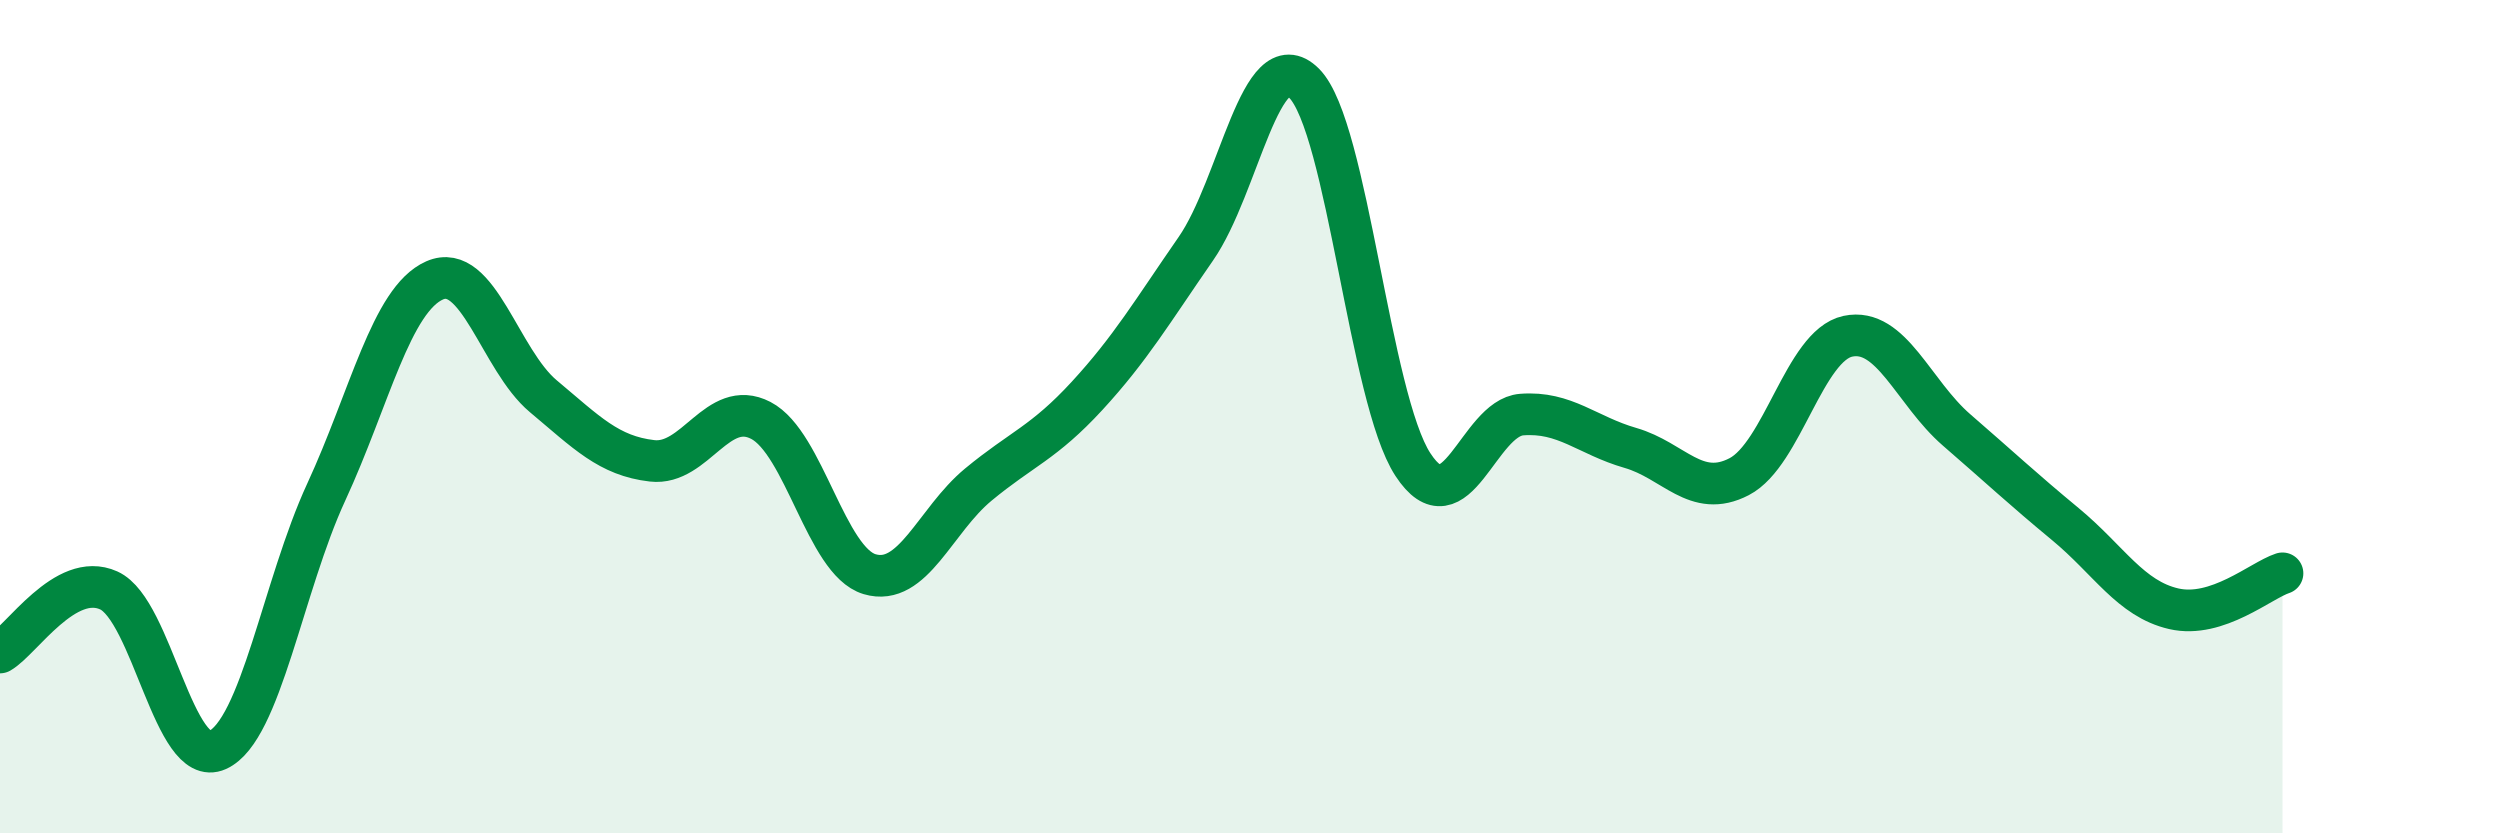
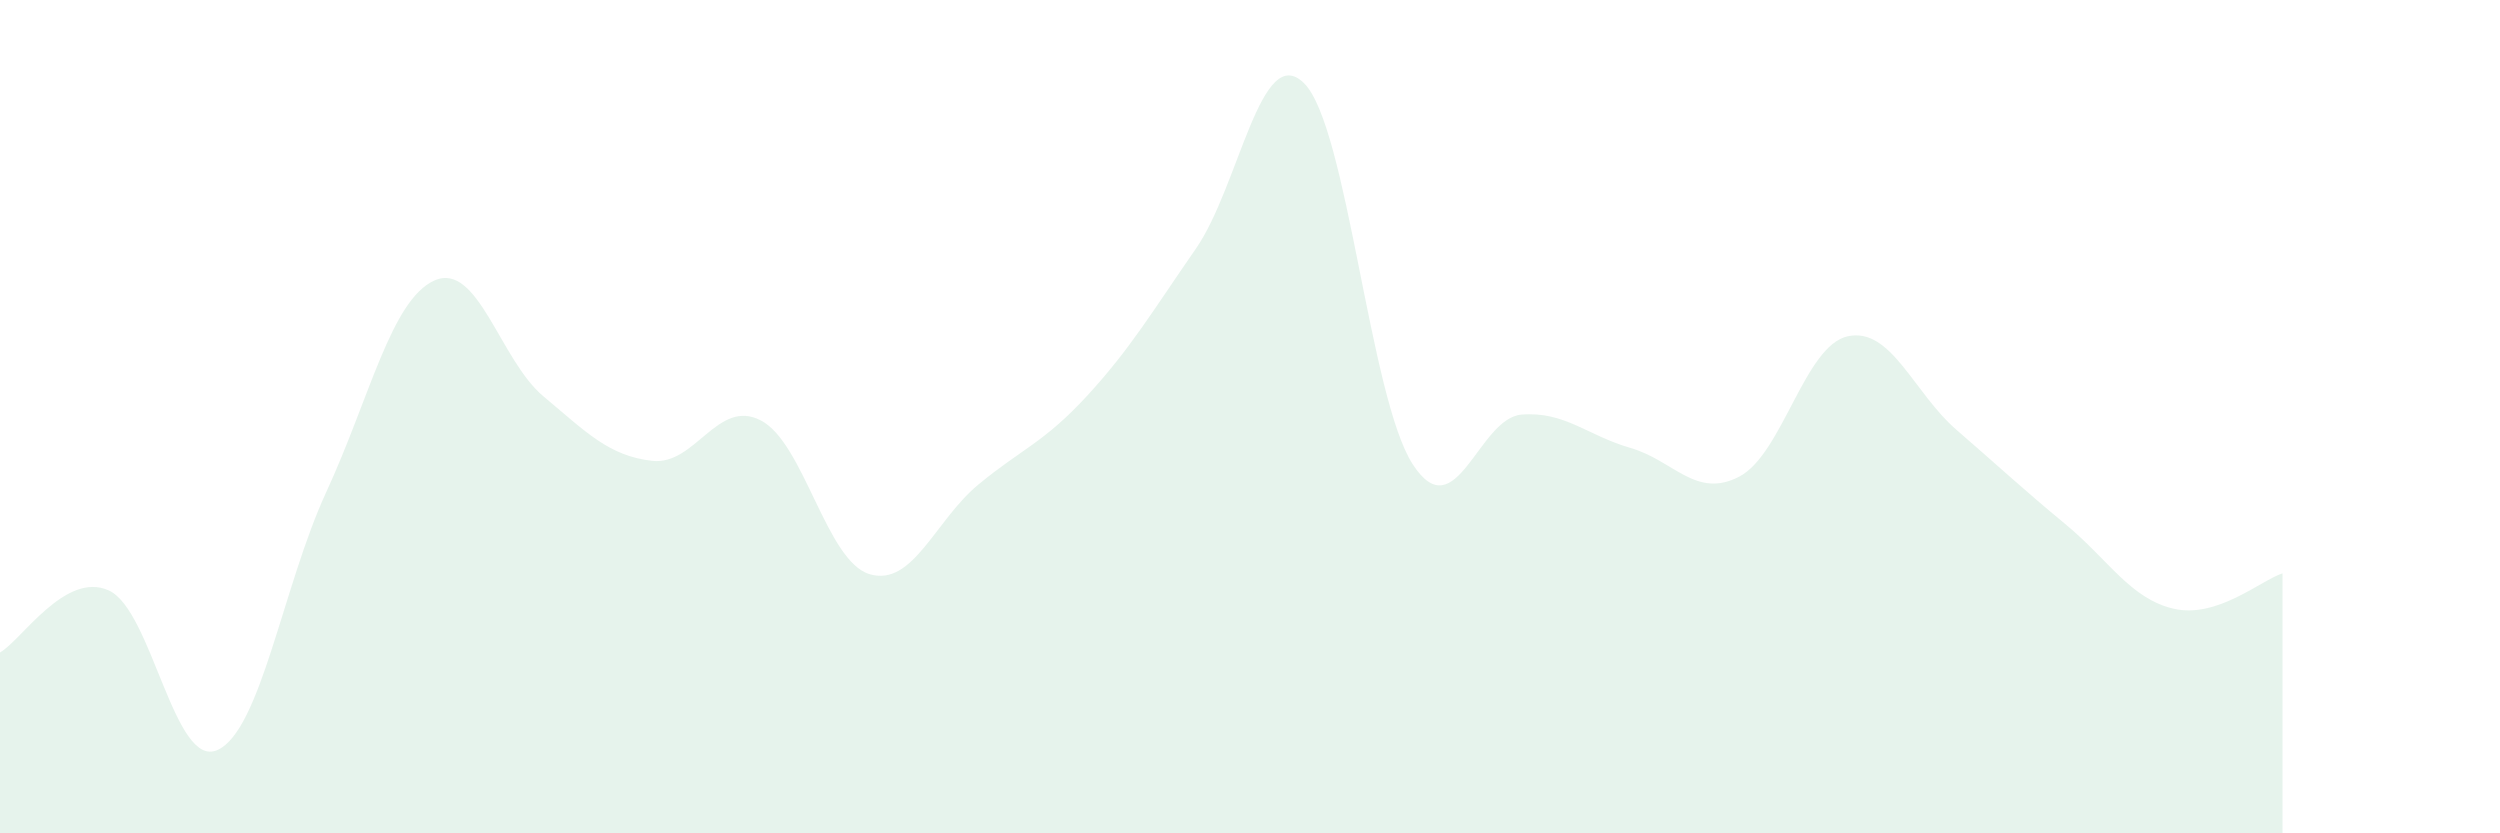
<svg xmlns="http://www.w3.org/2000/svg" width="60" height="20" viewBox="0 0 60 20">
  <path d="M 0,15.66 C 0.52,15.36 1.57,13.7 2.61,14.17 C 3.65,14.64 4.18,18.47 5.22,18 C 6.26,17.53 6.79,14.06 7.83,11.81 C 8.87,9.56 9.39,7.19 10.43,6.73 C 11.47,6.27 12,8.64 13.04,9.51 C 14.08,10.38 14.61,10.94 15.65,11.06 C 16.69,11.18 17.22,9.55 18.26,10.09 C 19.3,10.63 19.83,13.47 20.87,13.78 C 21.91,14.09 22.44,12.49 23.48,11.63 C 24.52,10.77 25.05,10.63 26.09,9.5 C 27.13,8.37 27.66,7.47 28.7,5.97 C 29.74,4.47 30.26,0.96 31.3,2 C 32.34,3.04 32.87,9.56 33.91,11.15 C 34.95,12.74 35.48,10.03 36.52,9.95 C 37.56,9.87 38.09,10.45 39.13,10.75 C 40.17,11.05 40.7,11.98 41.74,11.44 C 42.78,10.9 43.31,8.29 44.35,8.07 C 45.39,7.85 45.92,9.42 46.96,10.32 C 48,11.22 48.53,11.72 49.57,12.58 C 50.61,13.44 51.13,14.37 52.17,14.61 C 53.21,14.85 54.26,13.93 54.78,13.76L54.78 20L0 20Z" fill="#008740" opacity="0.1" stroke-linecap="round" stroke-linejoin="round" />
-   <path d="M 0,15.66 C 0.52,15.36 1.57,13.7 2.61,14.17 C 3.65,14.64 4.18,18.47 5.22,18 C 6.26,17.53 6.79,14.06 7.83,11.81 C 8.87,9.56 9.39,7.19 10.43,6.73 C 11.47,6.27 12,8.64 13.04,9.51 C 14.08,10.38 14.61,10.94 15.65,11.06 C 16.69,11.18 17.22,9.55 18.26,10.09 C 19.3,10.63 19.83,13.47 20.87,13.78 C 21.91,14.09 22.44,12.49 23.48,11.63 C 24.52,10.77 25.05,10.63 26.09,9.5 C 27.13,8.37 27.66,7.47 28.7,5.97 C 29.74,4.47 30.26,0.96 31.3,2 C 32.34,3.04 32.87,9.56 33.91,11.15 C 34.95,12.74 35.48,10.03 36.52,9.95 C 37.56,9.87 38.09,10.45 39.13,10.75 C 40.17,11.05 40.7,11.98 41.74,11.44 C 42.78,10.9 43.31,8.29 44.35,8.07 C 45.39,7.85 45.92,9.42 46.96,10.32 C 48,11.22 48.53,11.72 49.57,12.58 C 50.61,13.44 51.13,14.37 52.17,14.61 C 53.21,14.85 54.26,13.93 54.78,13.76" stroke="#008740" stroke-width="1" fill="none" stroke-linecap="round" stroke-linejoin="round" />
</svg>